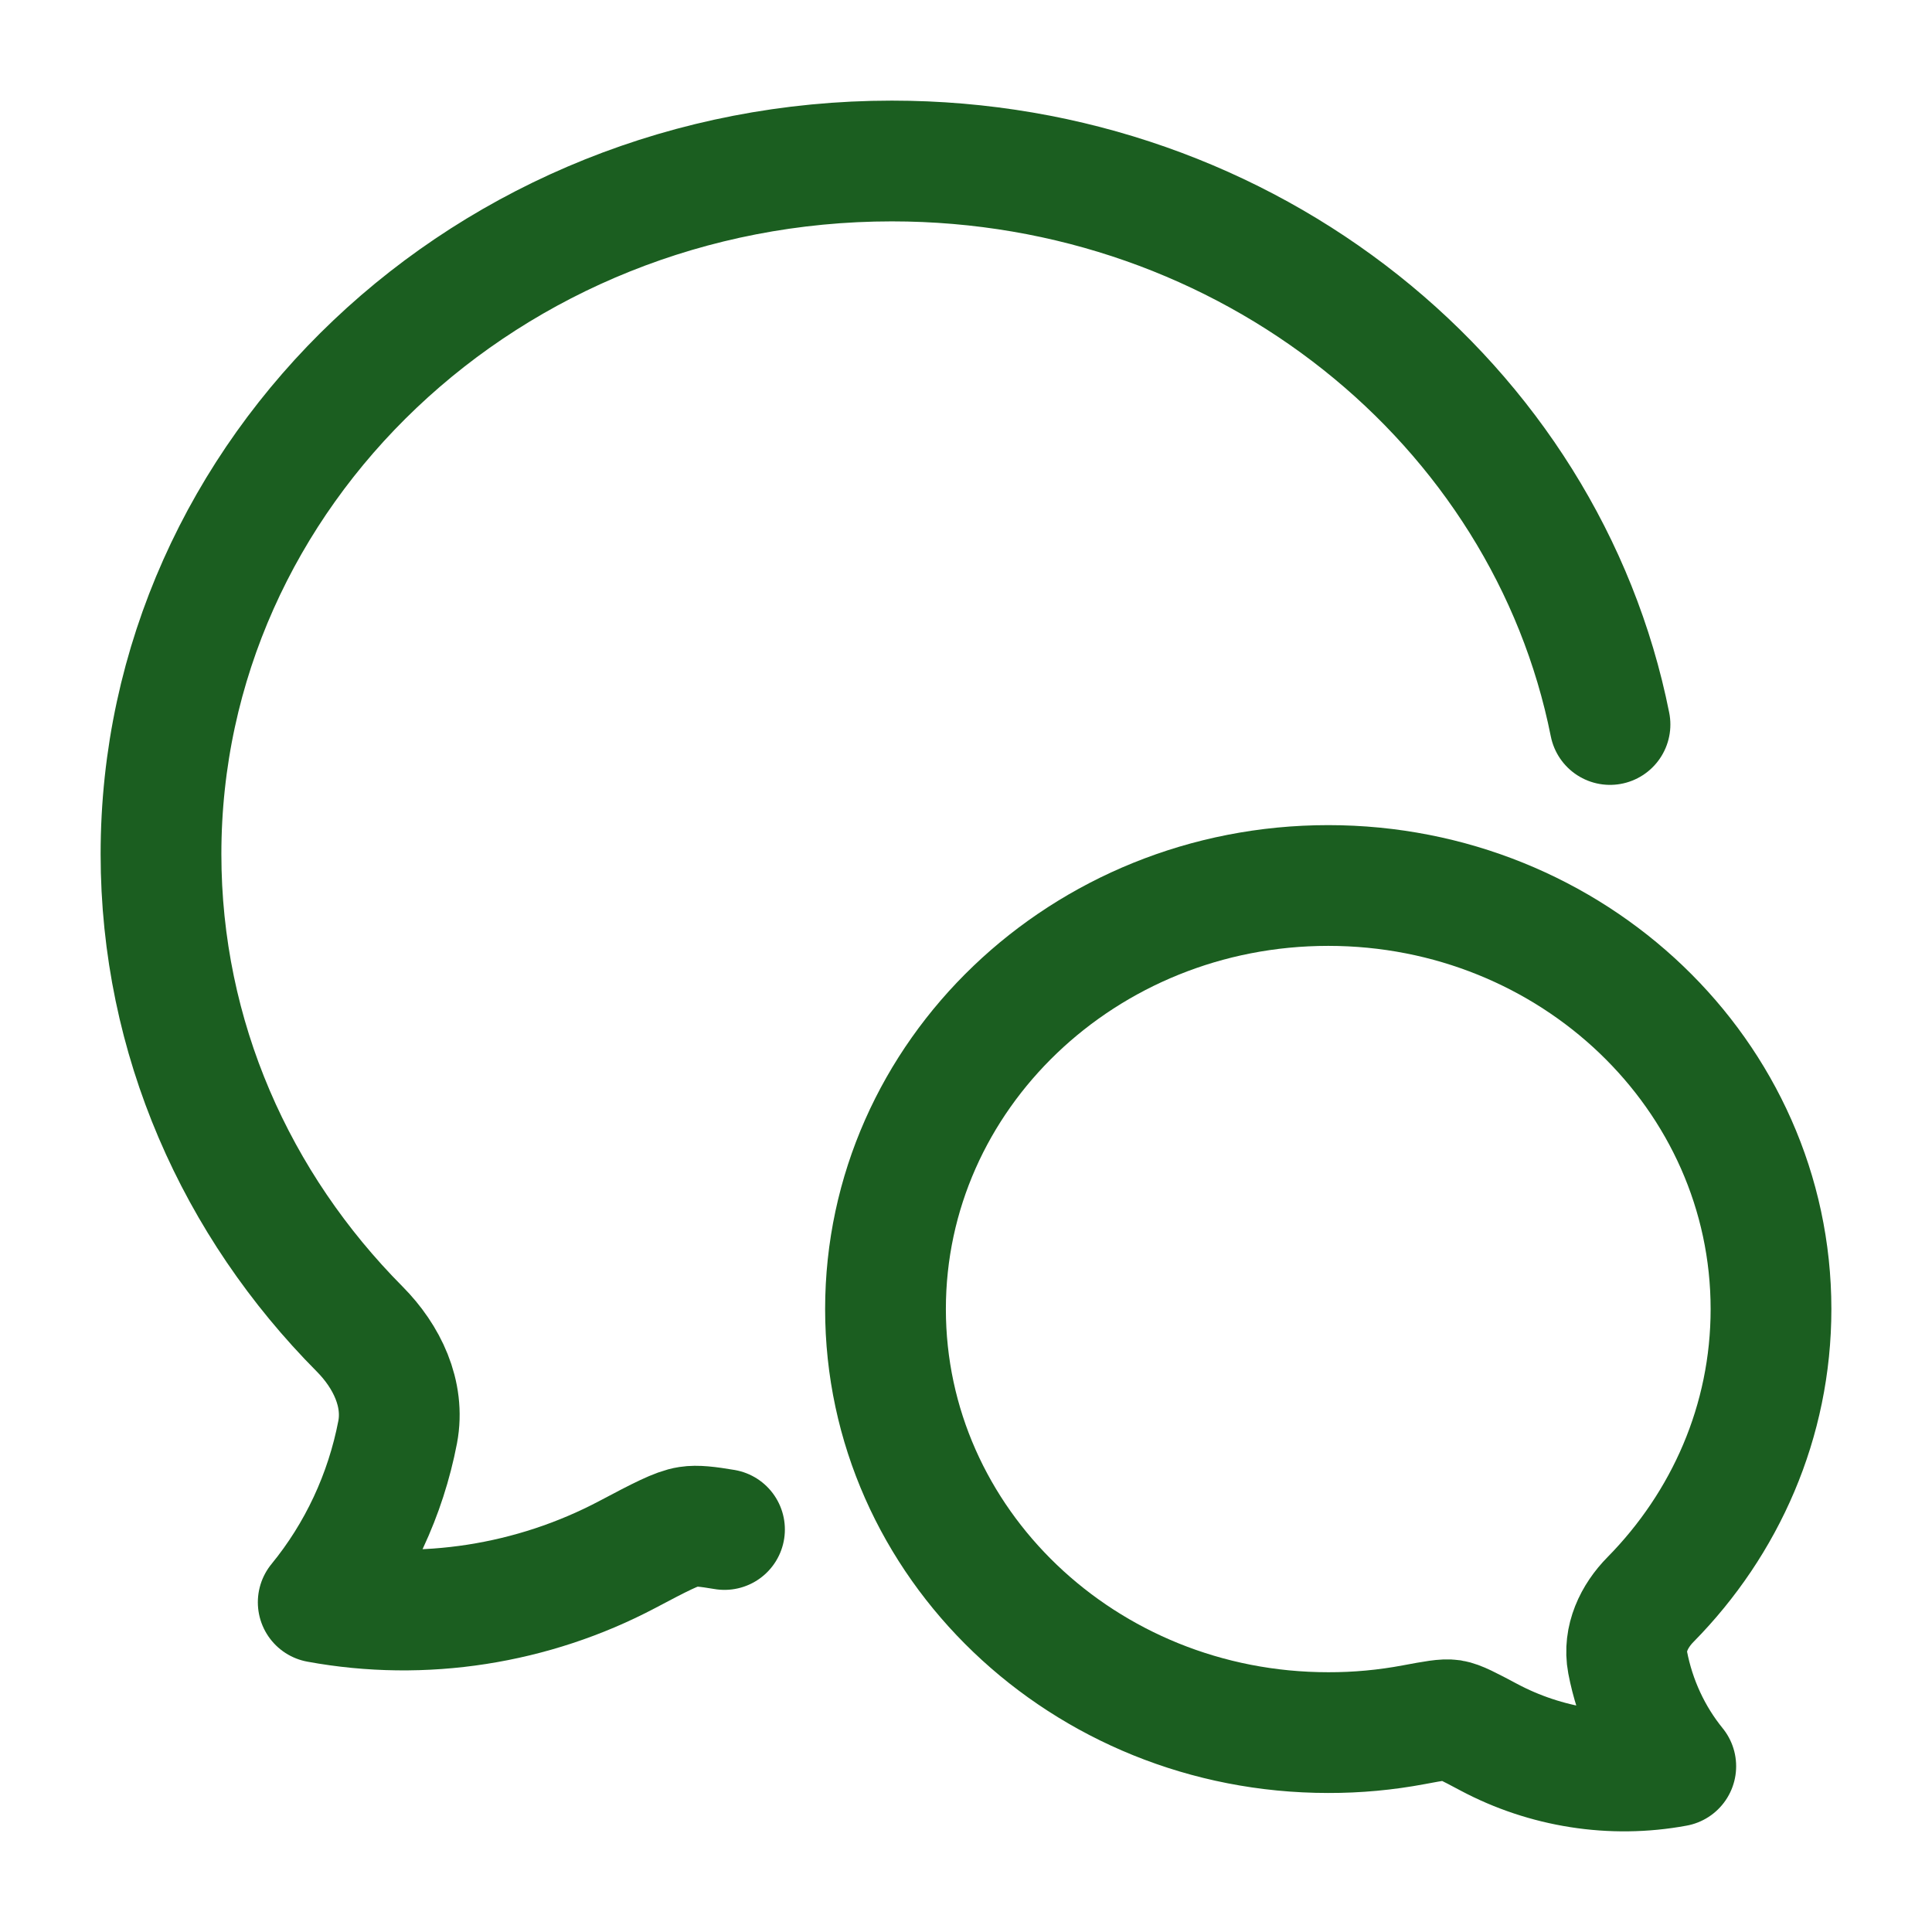
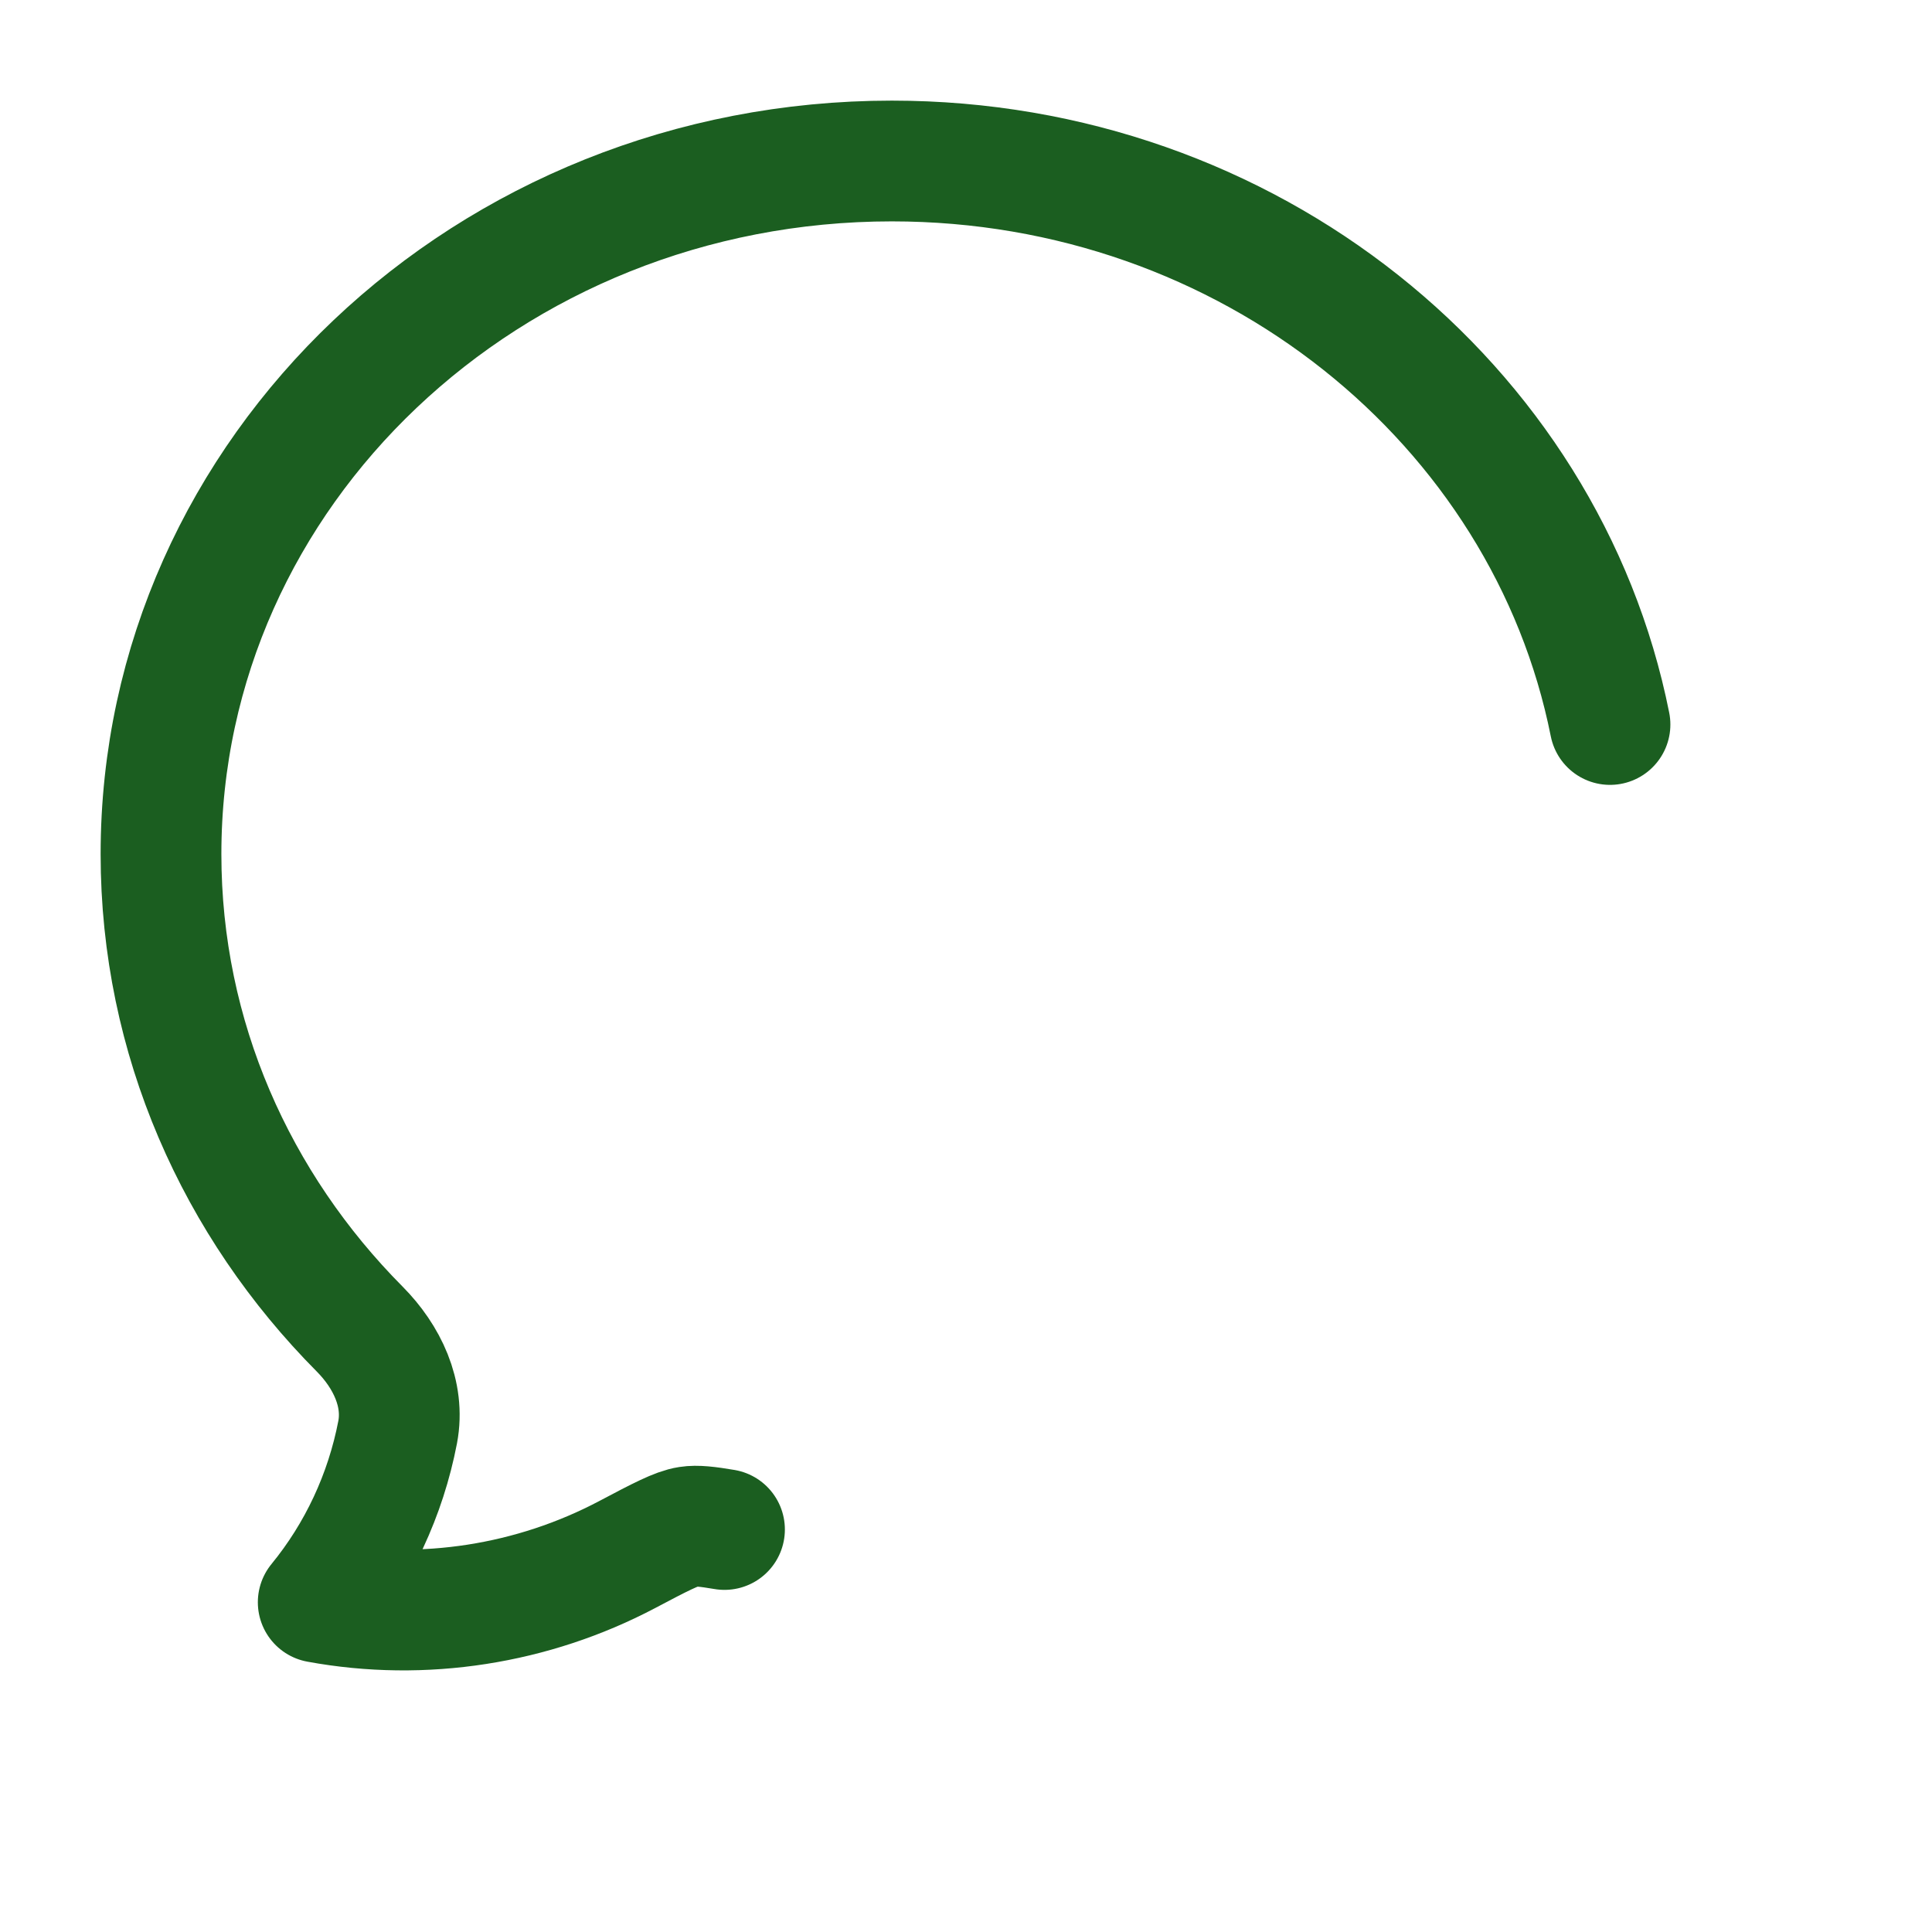
<svg xmlns="http://www.w3.org/2000/svg" width="24" height="24" viewBox="0 0 24 24" fill="none">
  <path d="M20 9C19.205 5.015 15.513 2 11.079 2C6.065 2 2 5.855 2 10.61C2 12.895 2.938 14.97 4.469 16.511C4.805 16.85 5.03 17.313 4.94 17.79C4.79 18.57 4.45 19.297 3.953 19.904C5.261 20.145 6.621 19.928 7.788 19.313C8.2 19.095 8.407 18.987 8.552 18.965C8.654 18.949 8.787 18.964 9 19" stroke="#1B5E20" stroke-width="1.5" stroke-linecap="round" stroke-linejoin="round" />
-   <path d="M11 16.262C11 19.167 13.463 21.523 16.5 21.523C16.857 21.524 17.213 21.491 17.564 21.425C17.817 21.378 17.943 21.354 18.031 21.367C18.119 21.381 18.244 21.447 18.494 21.58C19.2 21.956 20.024 22.088 20.817 21.941C20.516 21.571 20.31 21.126 20.219 20.65C20.164 20.358 20.3 20.075 20.505 19.868C21.432 18.926 22 17.658 22 16.262C22 13.356 19.537 11 16.5 11C13.463 11 11 13.356 11 16.262Z" stroke="#1B5E20" stroke-width="1.5" stroke-linecap="round" stroke-linejoin="round" />
</svg>